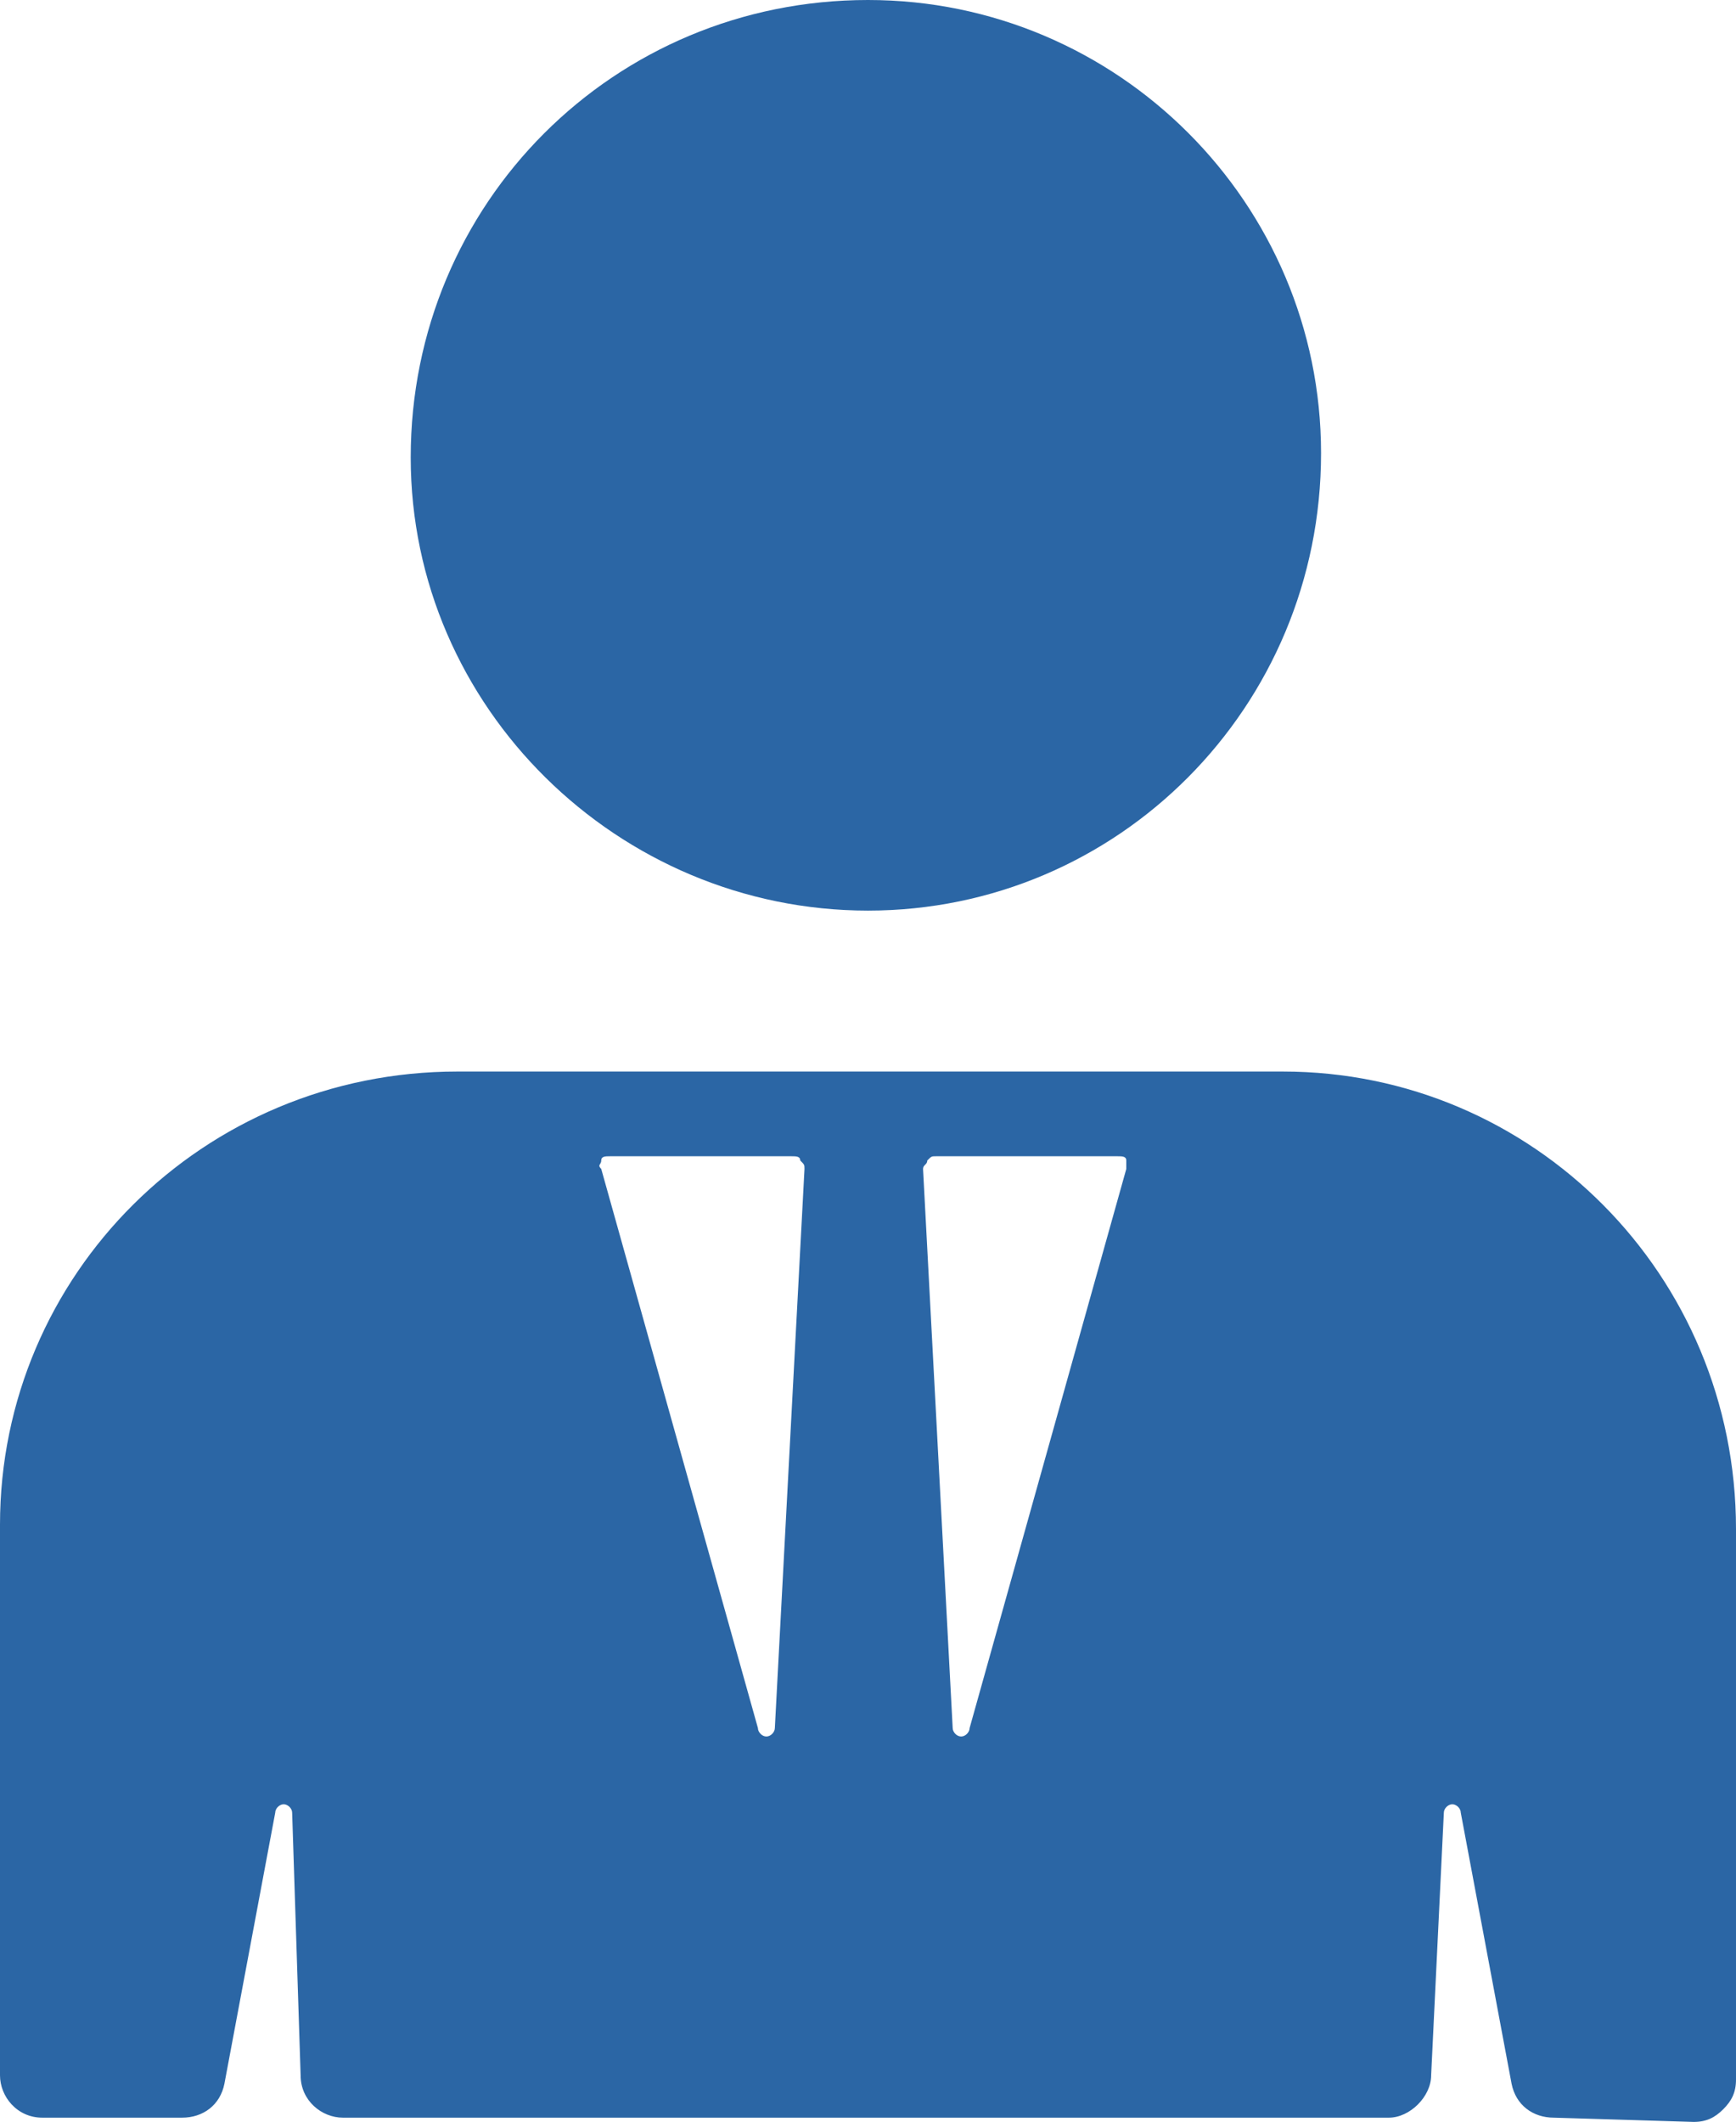
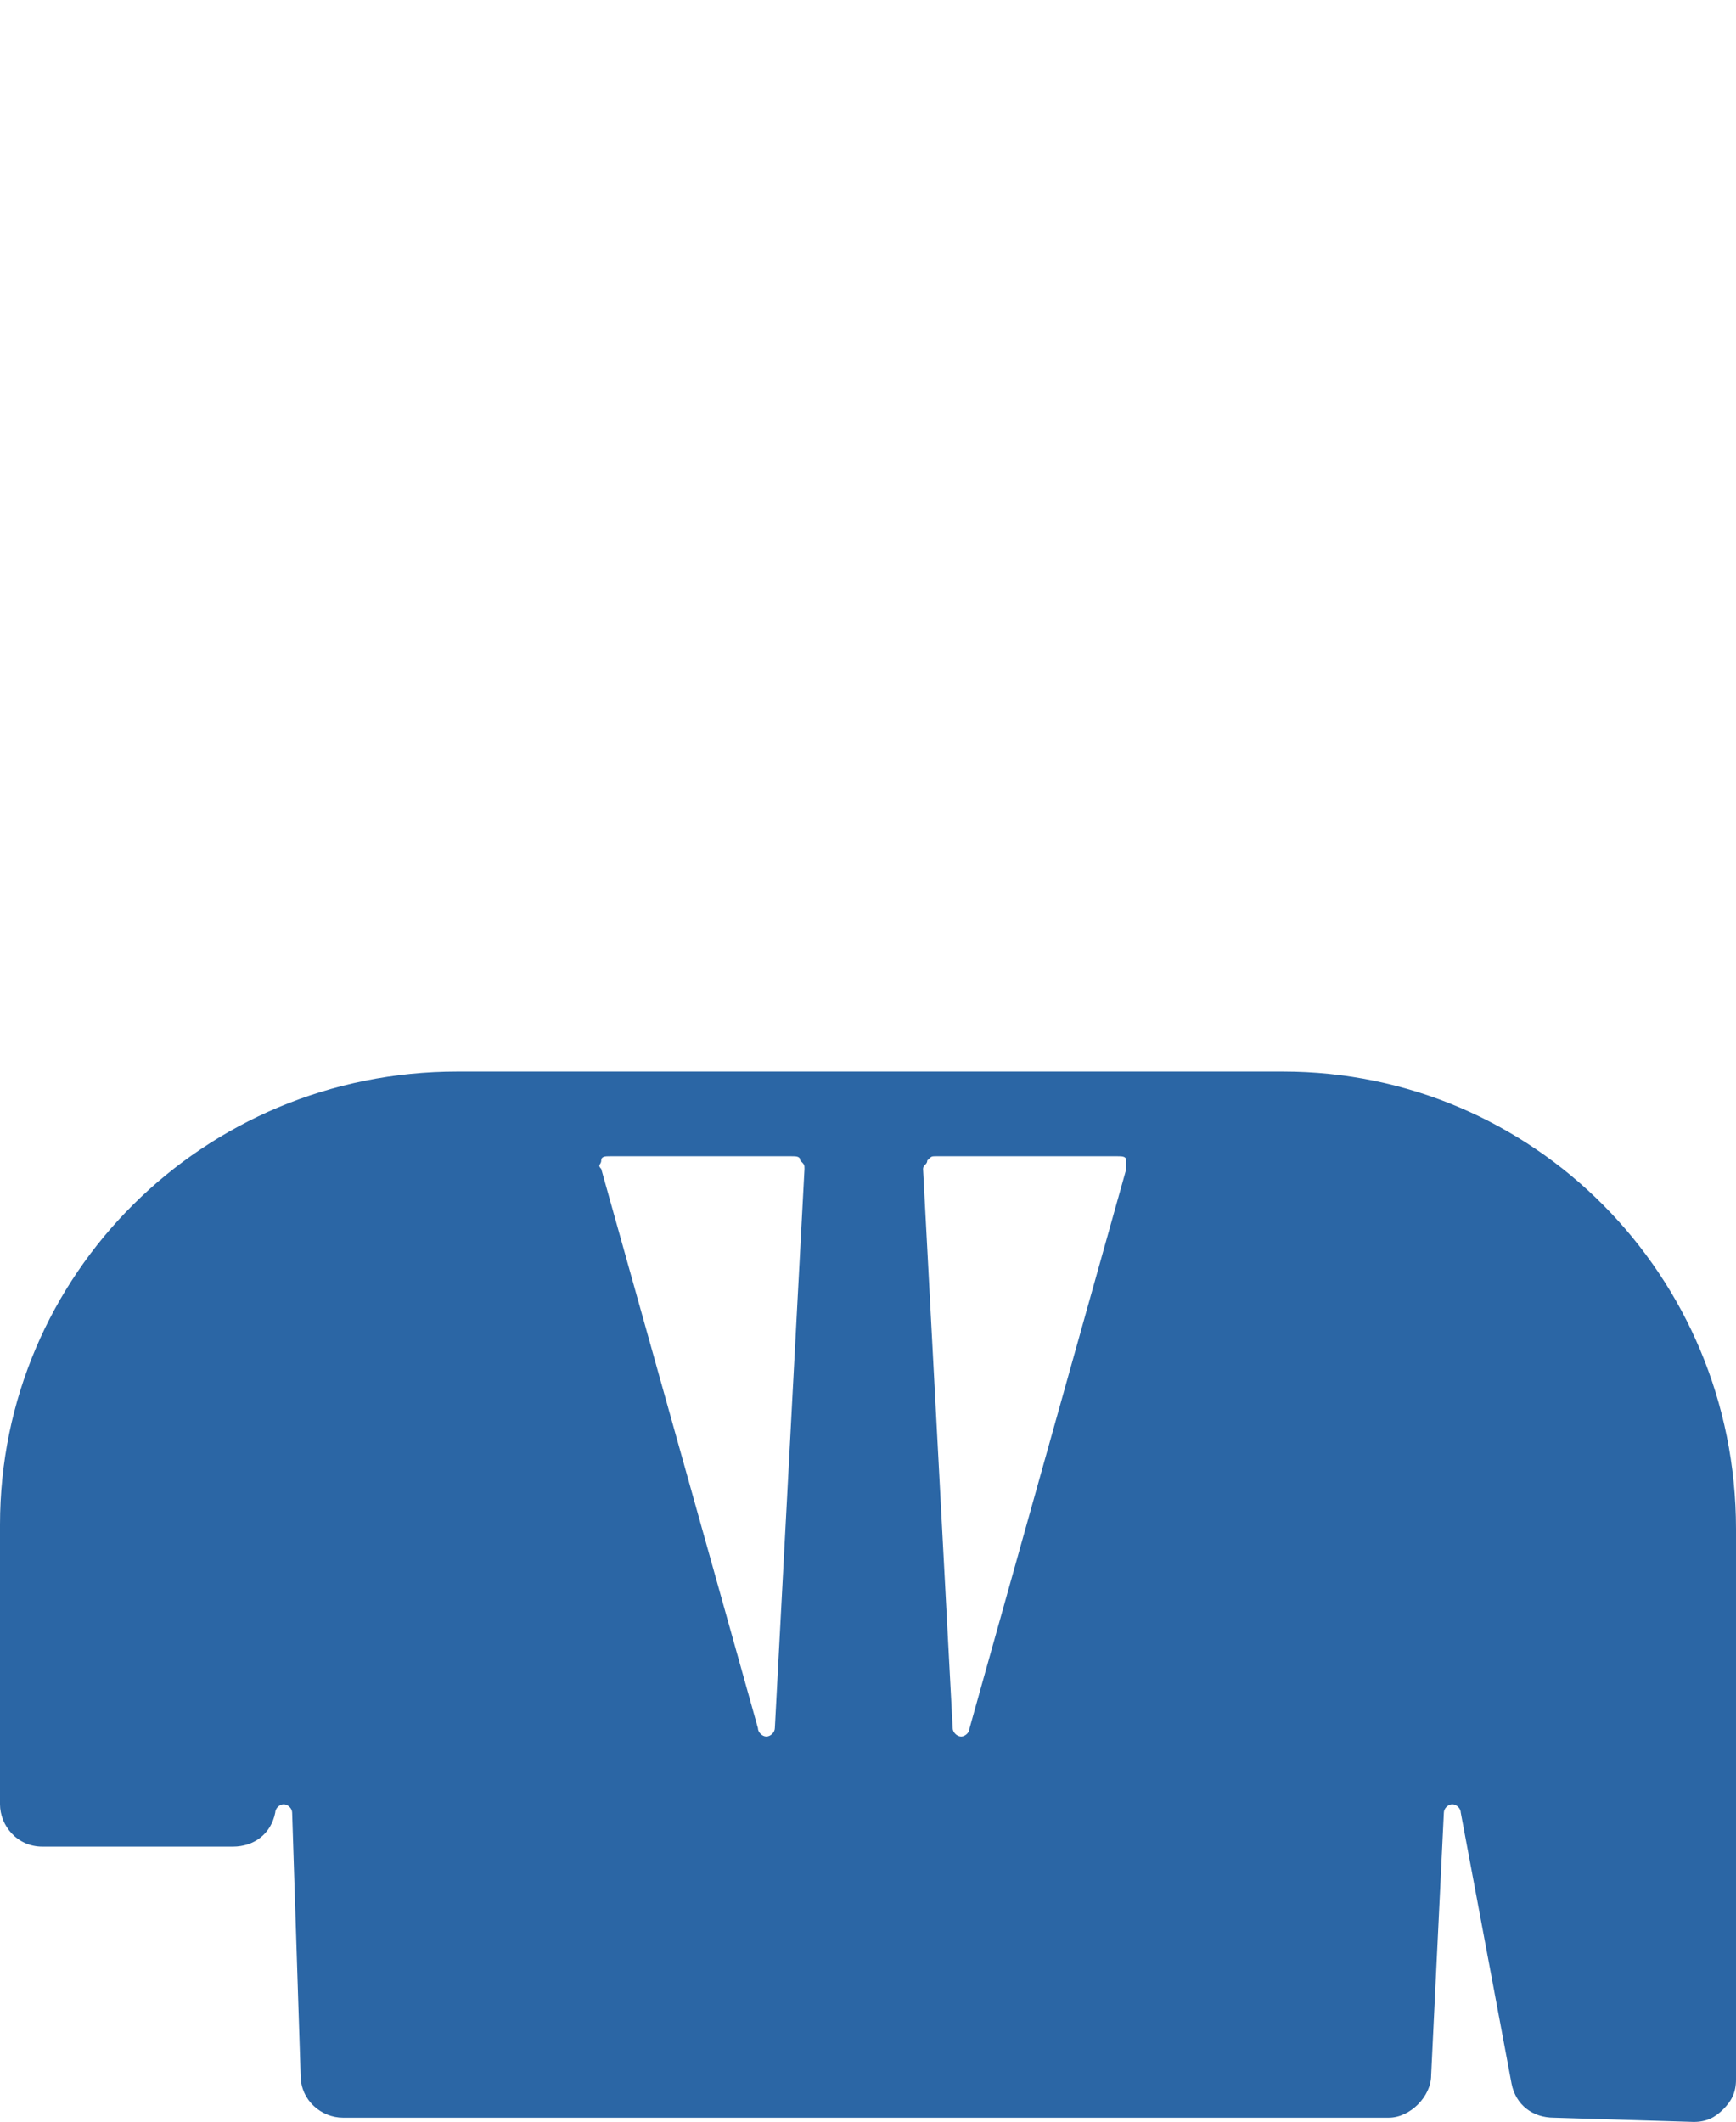
<svg xmlns="http://www.w3.org/2000/svg" version="1.1" id="Layer_1" x="0px" y="0px" viewBox="0 0 41 50.1" style="enable-background:new 0 0 41 50.1;" xml:space="preserve">
  <style type="text/css">
	.st0{fill:#2B66A5;}
</style>
  <g>
-     <path class="st0" d="M20.5,21.5c-5.9,0-10.8-4.8-10.8-10.7C9.7,4.8,14.5,0,20.5,0c5.9,0,10.7,4.8,10.7,10.7   C31.2,16.7,26.4,21.5,20.5,21.5z" />
-     <path class="st0" d="M36.7,50c-0.5,0-0.9-0.3-1-0.8l-1.2-6.4c0-0.1-0.1-0.2-0.2-0.2l0,0c-0.1,0-0.2,0.1-0.2,0.2L33.8,49   c0,0.5-0.5,1-1,1H8.1c-0.5,0-1-0.4-1-1l-0.2-6.2c0-0.1-0.1-0.2-0.2-0.2l0,0c-0.1,0-0.2,0.1-0.2,0.2l-1.2,6.4   c-0.1,0.5-0.5,0.8-1,0.8H1c-0.6,0-1-0.5-1-1V36c0-5.9,4.8-10.7,10.8-10.7h19.5c5.9,0,10.7,4.8,10.7,10.8v13c0,0.3-0.1,0.5-0.3,0.7   s-0.4,0.3-0.7,0.3L36.7,50L36.7,50z M14.4,27.3c-0.1,0-0.2,0-0.2,0.1s-0.1,0.1,0,0.2l3.7,13.2c0,0.1,0.1,0.2,0.2,0.2l0,0   c0.1,0,0.2-0.1,0.2-0.2L19,27.6c0-0.1,0-0.1-0.1-0.2c0-0.1-0.1-0.1-0.2-0.1C18.7,27.3,14.4,27.3,14.4,27.3z M22.1,27.3   c-0.1,0-0.1,0-0.2,0.1c0,0.1-0.1,0.1-0.1,0.2l0.7,13.2c0,0.1,0.1,0.2,0.2,0.2l0,0c0.1,0,0.2-0.1,0.2-0.2l3.7-13.2   c0-0.1,0-0.2,0-0.2c0-0.1-0.1-0.1-0.2-0.1L22.1,27.3z" />
+     <path class="st0" d="M36.7,50c-0.5,0-0.9-0.3-1-0.8l-1.2-6.4c0-0.1-0.1-0.2-0.2-0.2l0,0c-0.1,0-0.2,0.1-0.2,0.2L33.8,49   c0,0.5-0.5,1-1,1H8.1c-0.5,0-1-0.4-1-1l-0.2-6.2c0-0.1-0.1-0.2-0.2-0.2l0,0c-0.1,0-0.2,0.1-0.2,0.2c-0.1,0.5-0.5,0.8-1,0.8H1c-0.6,0-1-0.5-1-1V36c0-5.9,4.8-10.7,10.8-10.7h19.5c5.9,0,10.7,4.8,10.7,10.8v13c0,0.3-0.1,0.5-0.3,0.7   s-0.4,0.3-0.7,0.3L36.7,50L36.7,50z M14.4,27.3c-0.1,0-0.2,0-0.2,0.1s-0.1,0.1,0,0.2l3.7,13.2c0,0.1,0.1,0.2,0.2,0.2l0,0   c0.1,0,0.2-0.1,0.2-0.2L19,27.6c0-0.1,0-0.1-0.1-0.2c0-0.1-0.1-0.1-0.2-0.1C18.7,27.3,14.4,27.3,14.4,27.3z M22.1,27.3   c-0.1,0-0.1,0-0.2,0.1c0,0.1-0.1,0.1-0.1,0.2l0.7,13.2c0,0.1,0.1,0.2,0.2,0.2l0,0c0.1,0,0.2-0.1,0.2-0.2l3.7-13.2   c0-0.1,0-0.2,0-0.2c0-0.1-0.1-0.1-0.2-0.1L22.1,27.3z" />
  </g>
</svg>